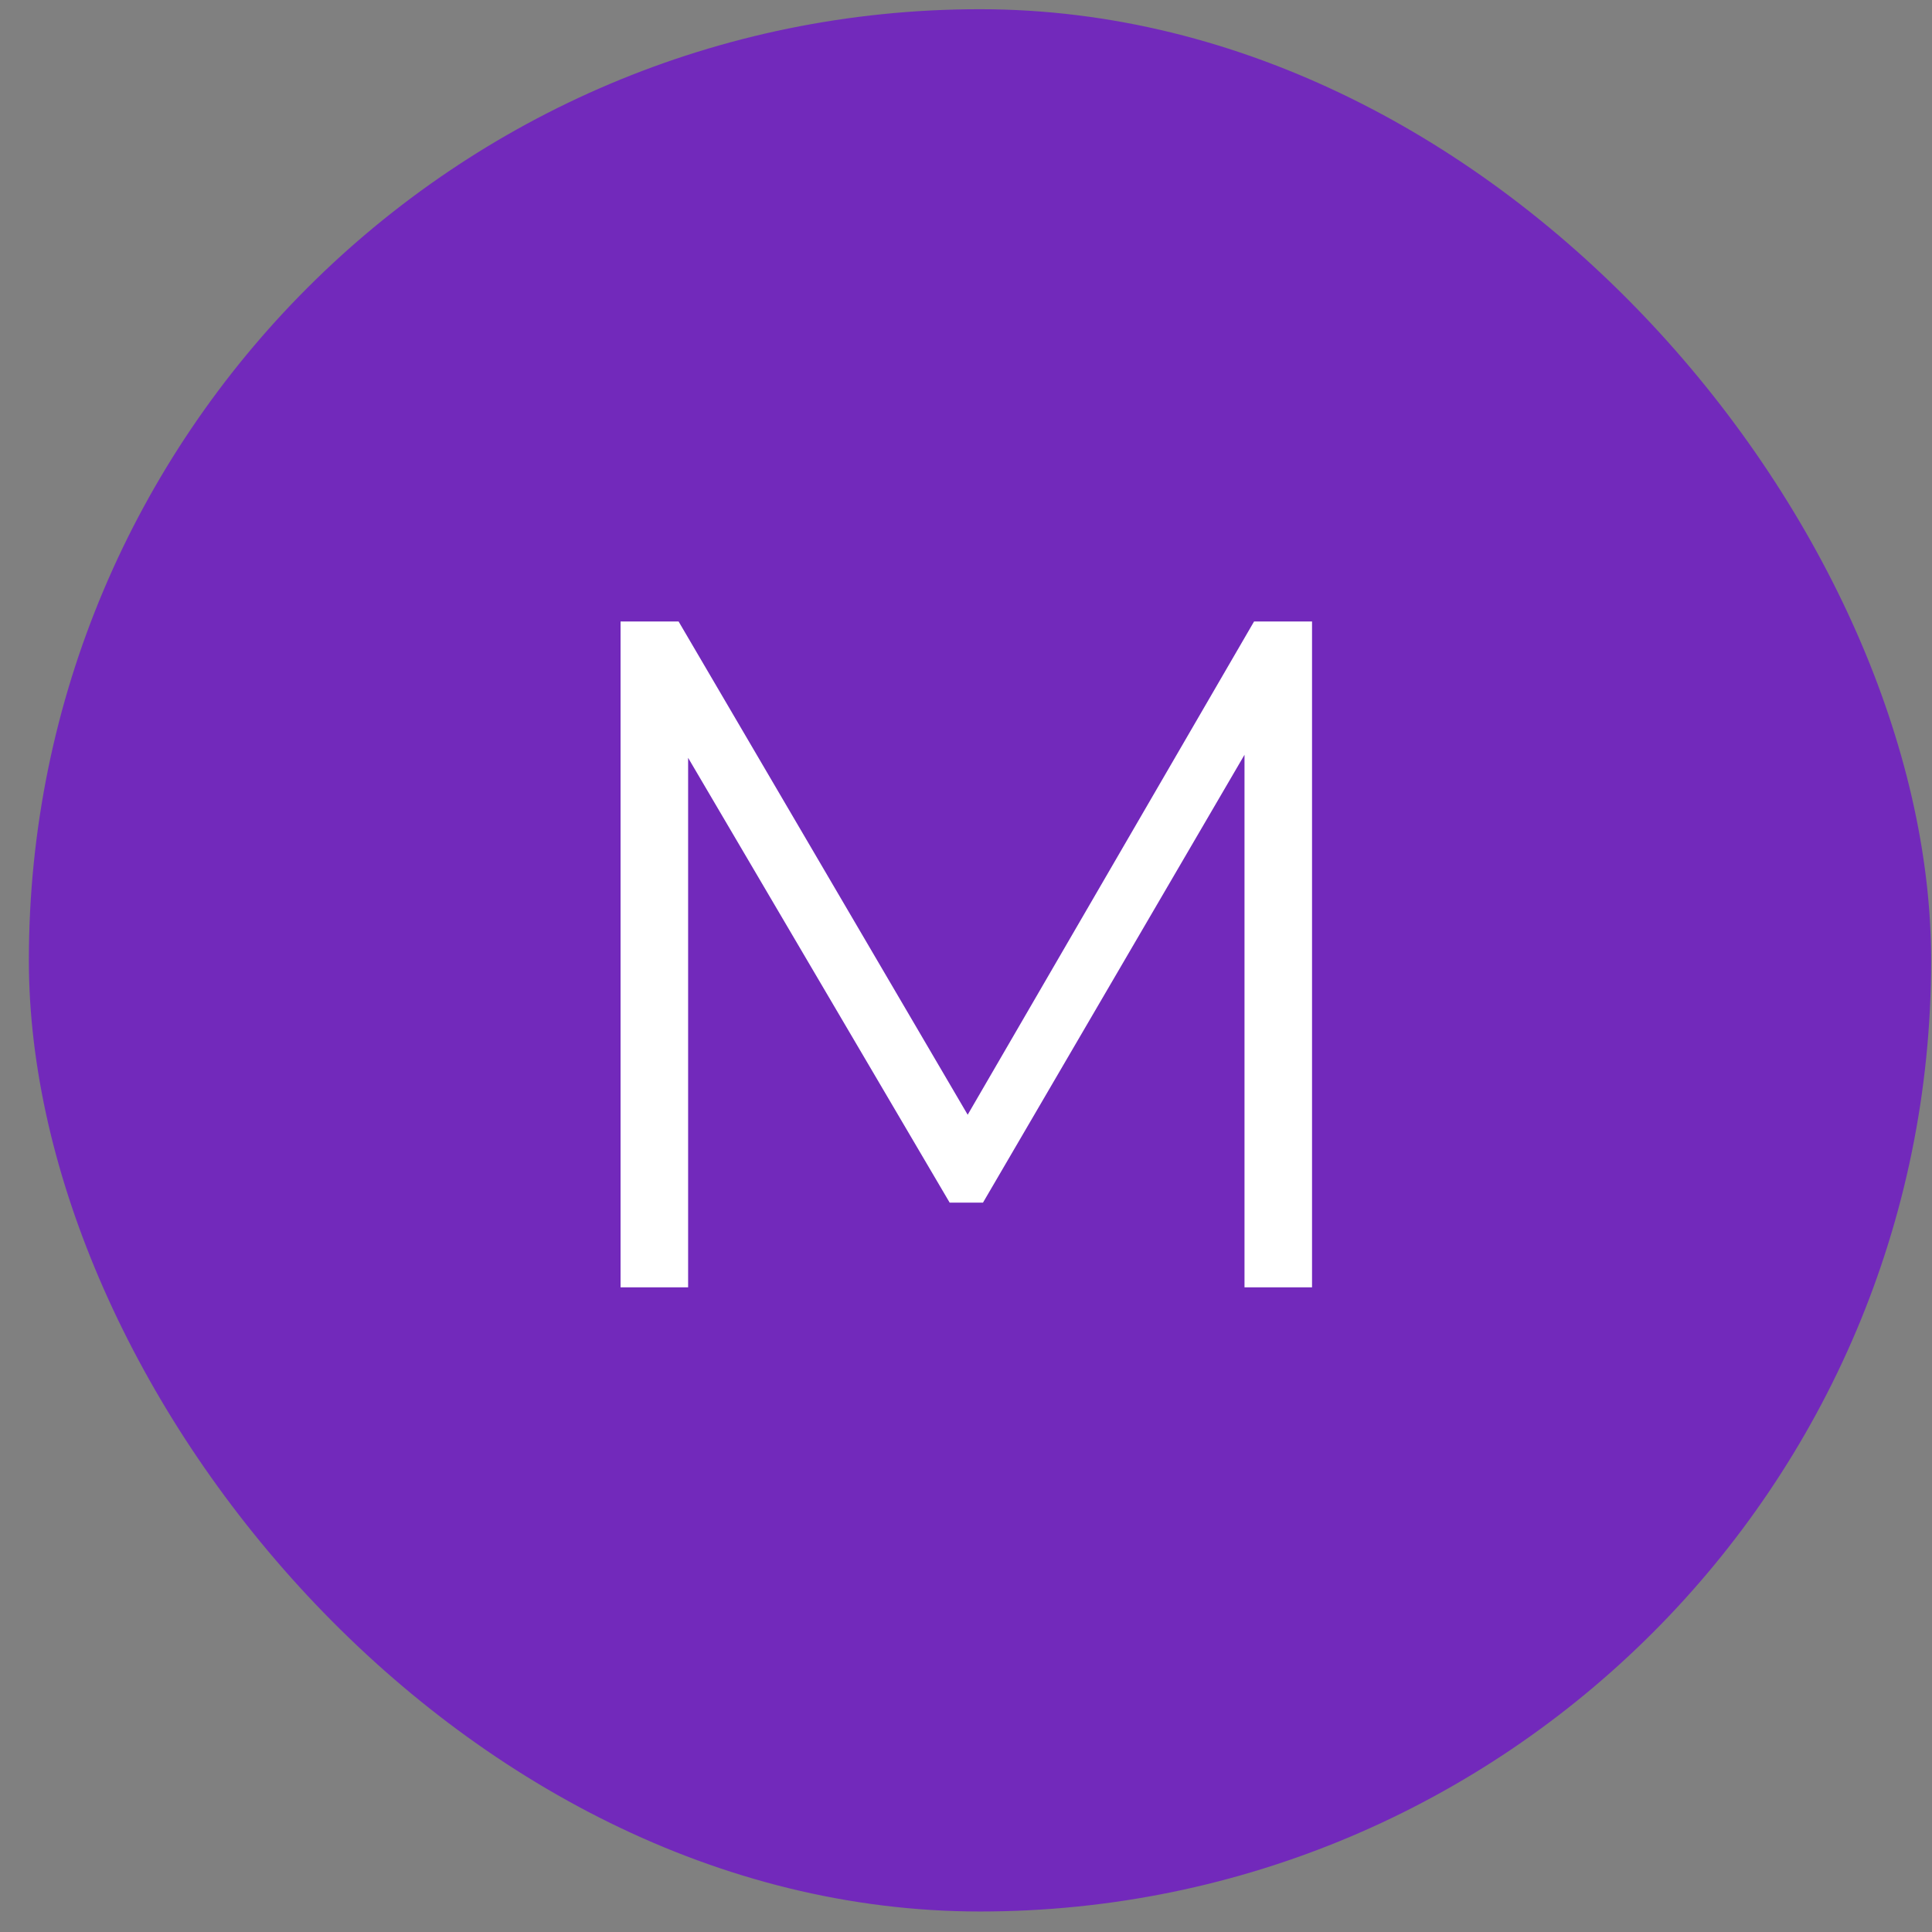
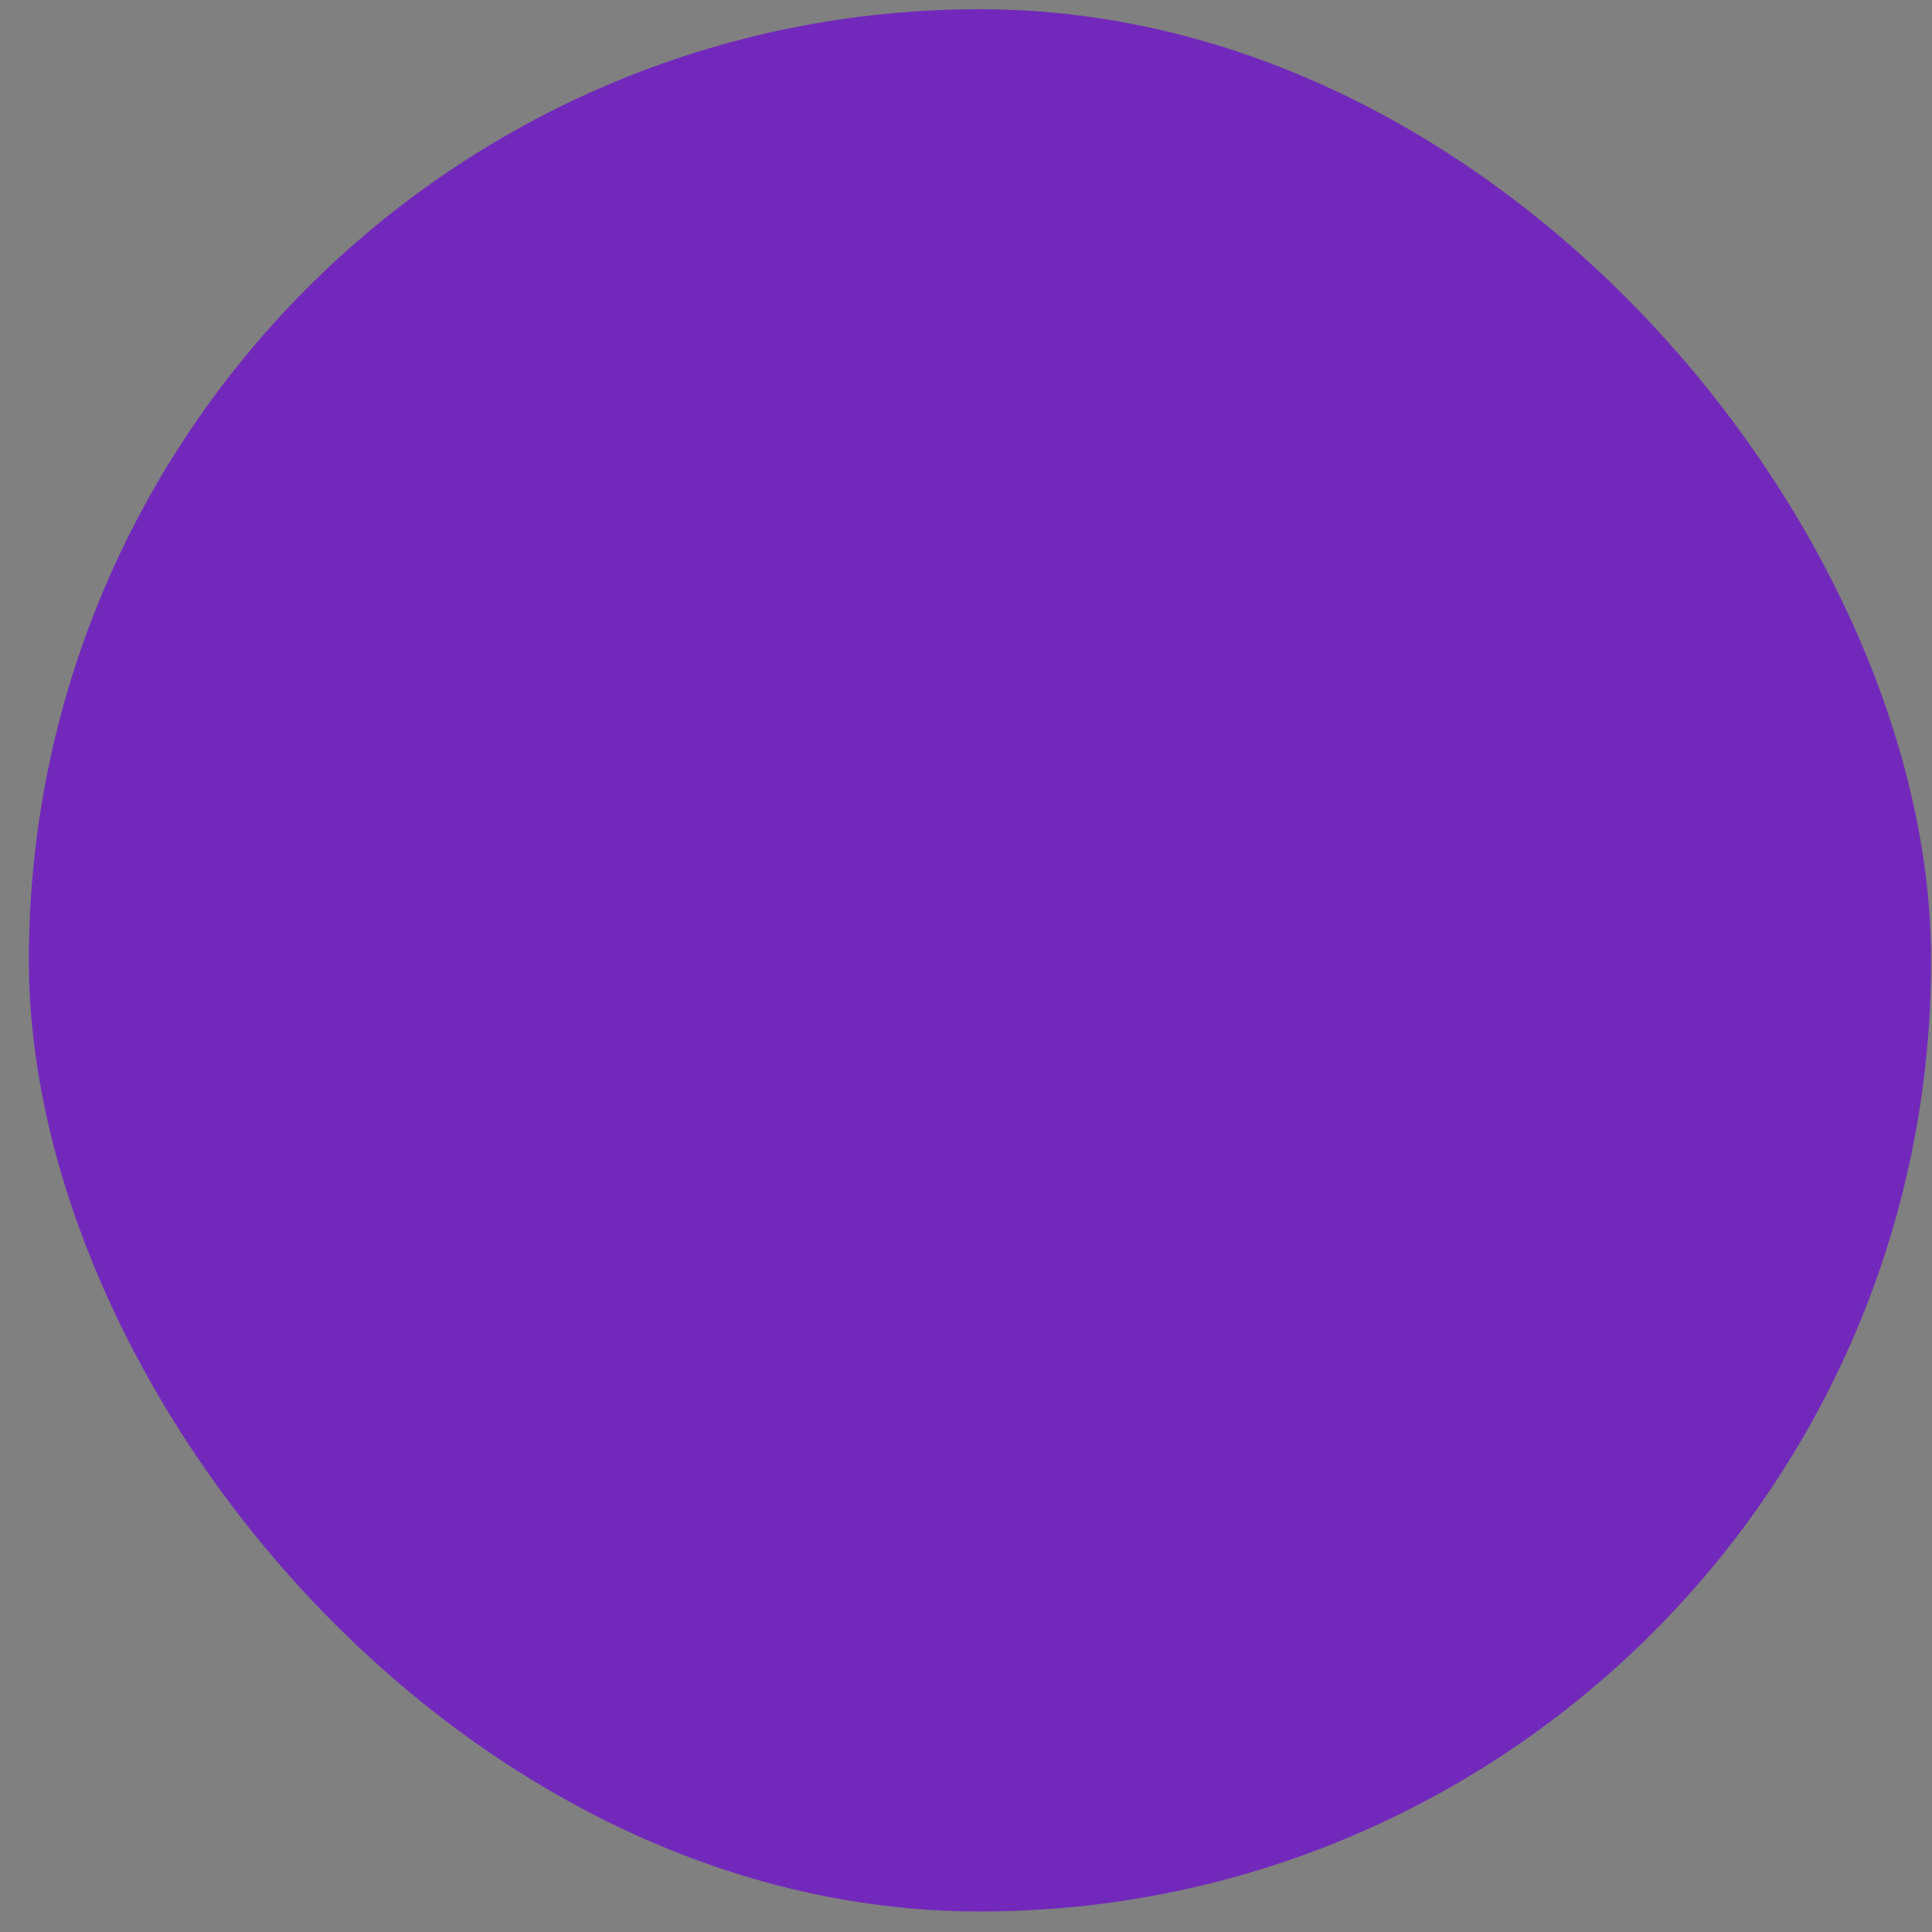
<svg xmlns="http://www.w3.org/2000/svg" width="65" height="65" viewBox="0 0 65 65" fill="none">
  <rect x="0" y="0" width="65" height="65" fill="#808080" stroke="none" />
  <rect x="0.971" y="0.31" width="64" height="64" rx="32" fill="#7229BB" />
-   <path d="M20.878 43.31V20.91H22.831L33.071 38.382H32.047L42.191 20.91H44.142V43.31H41.87V24.462H42.414L33.071 40.462H31.951L22.543 24.462H23.151V43.31H20.878Z" fill="white" />
</svg>